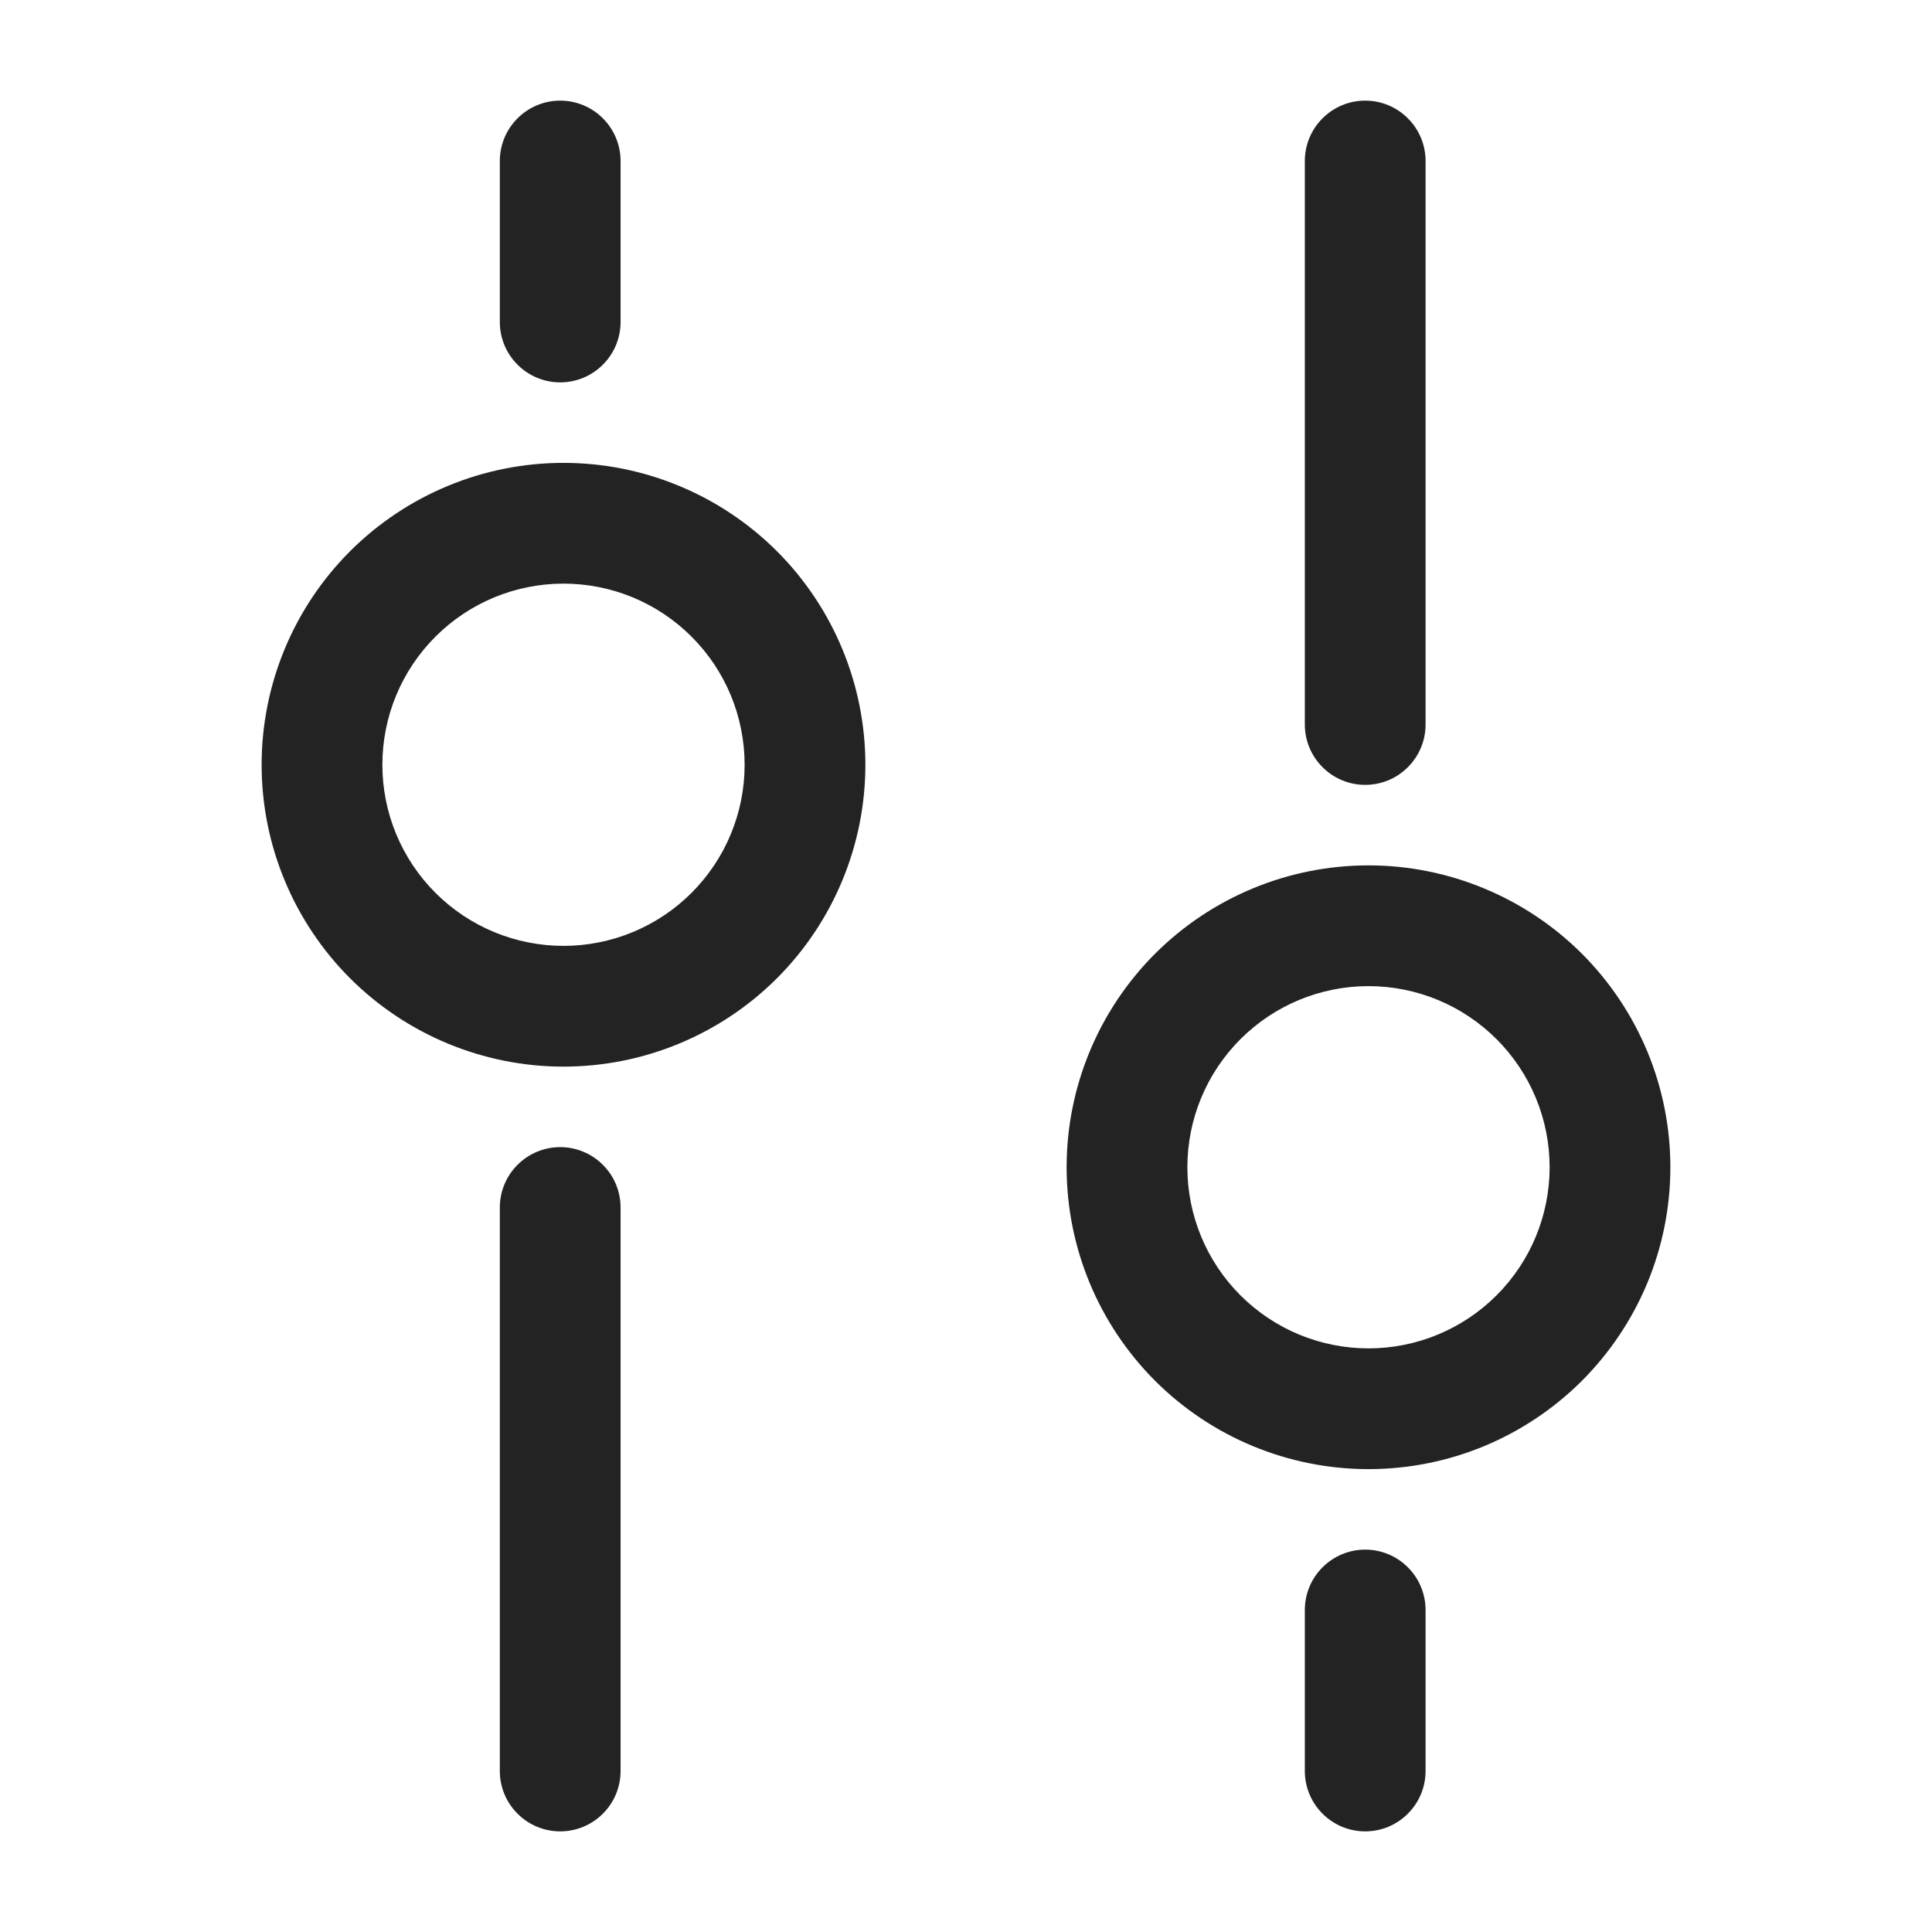
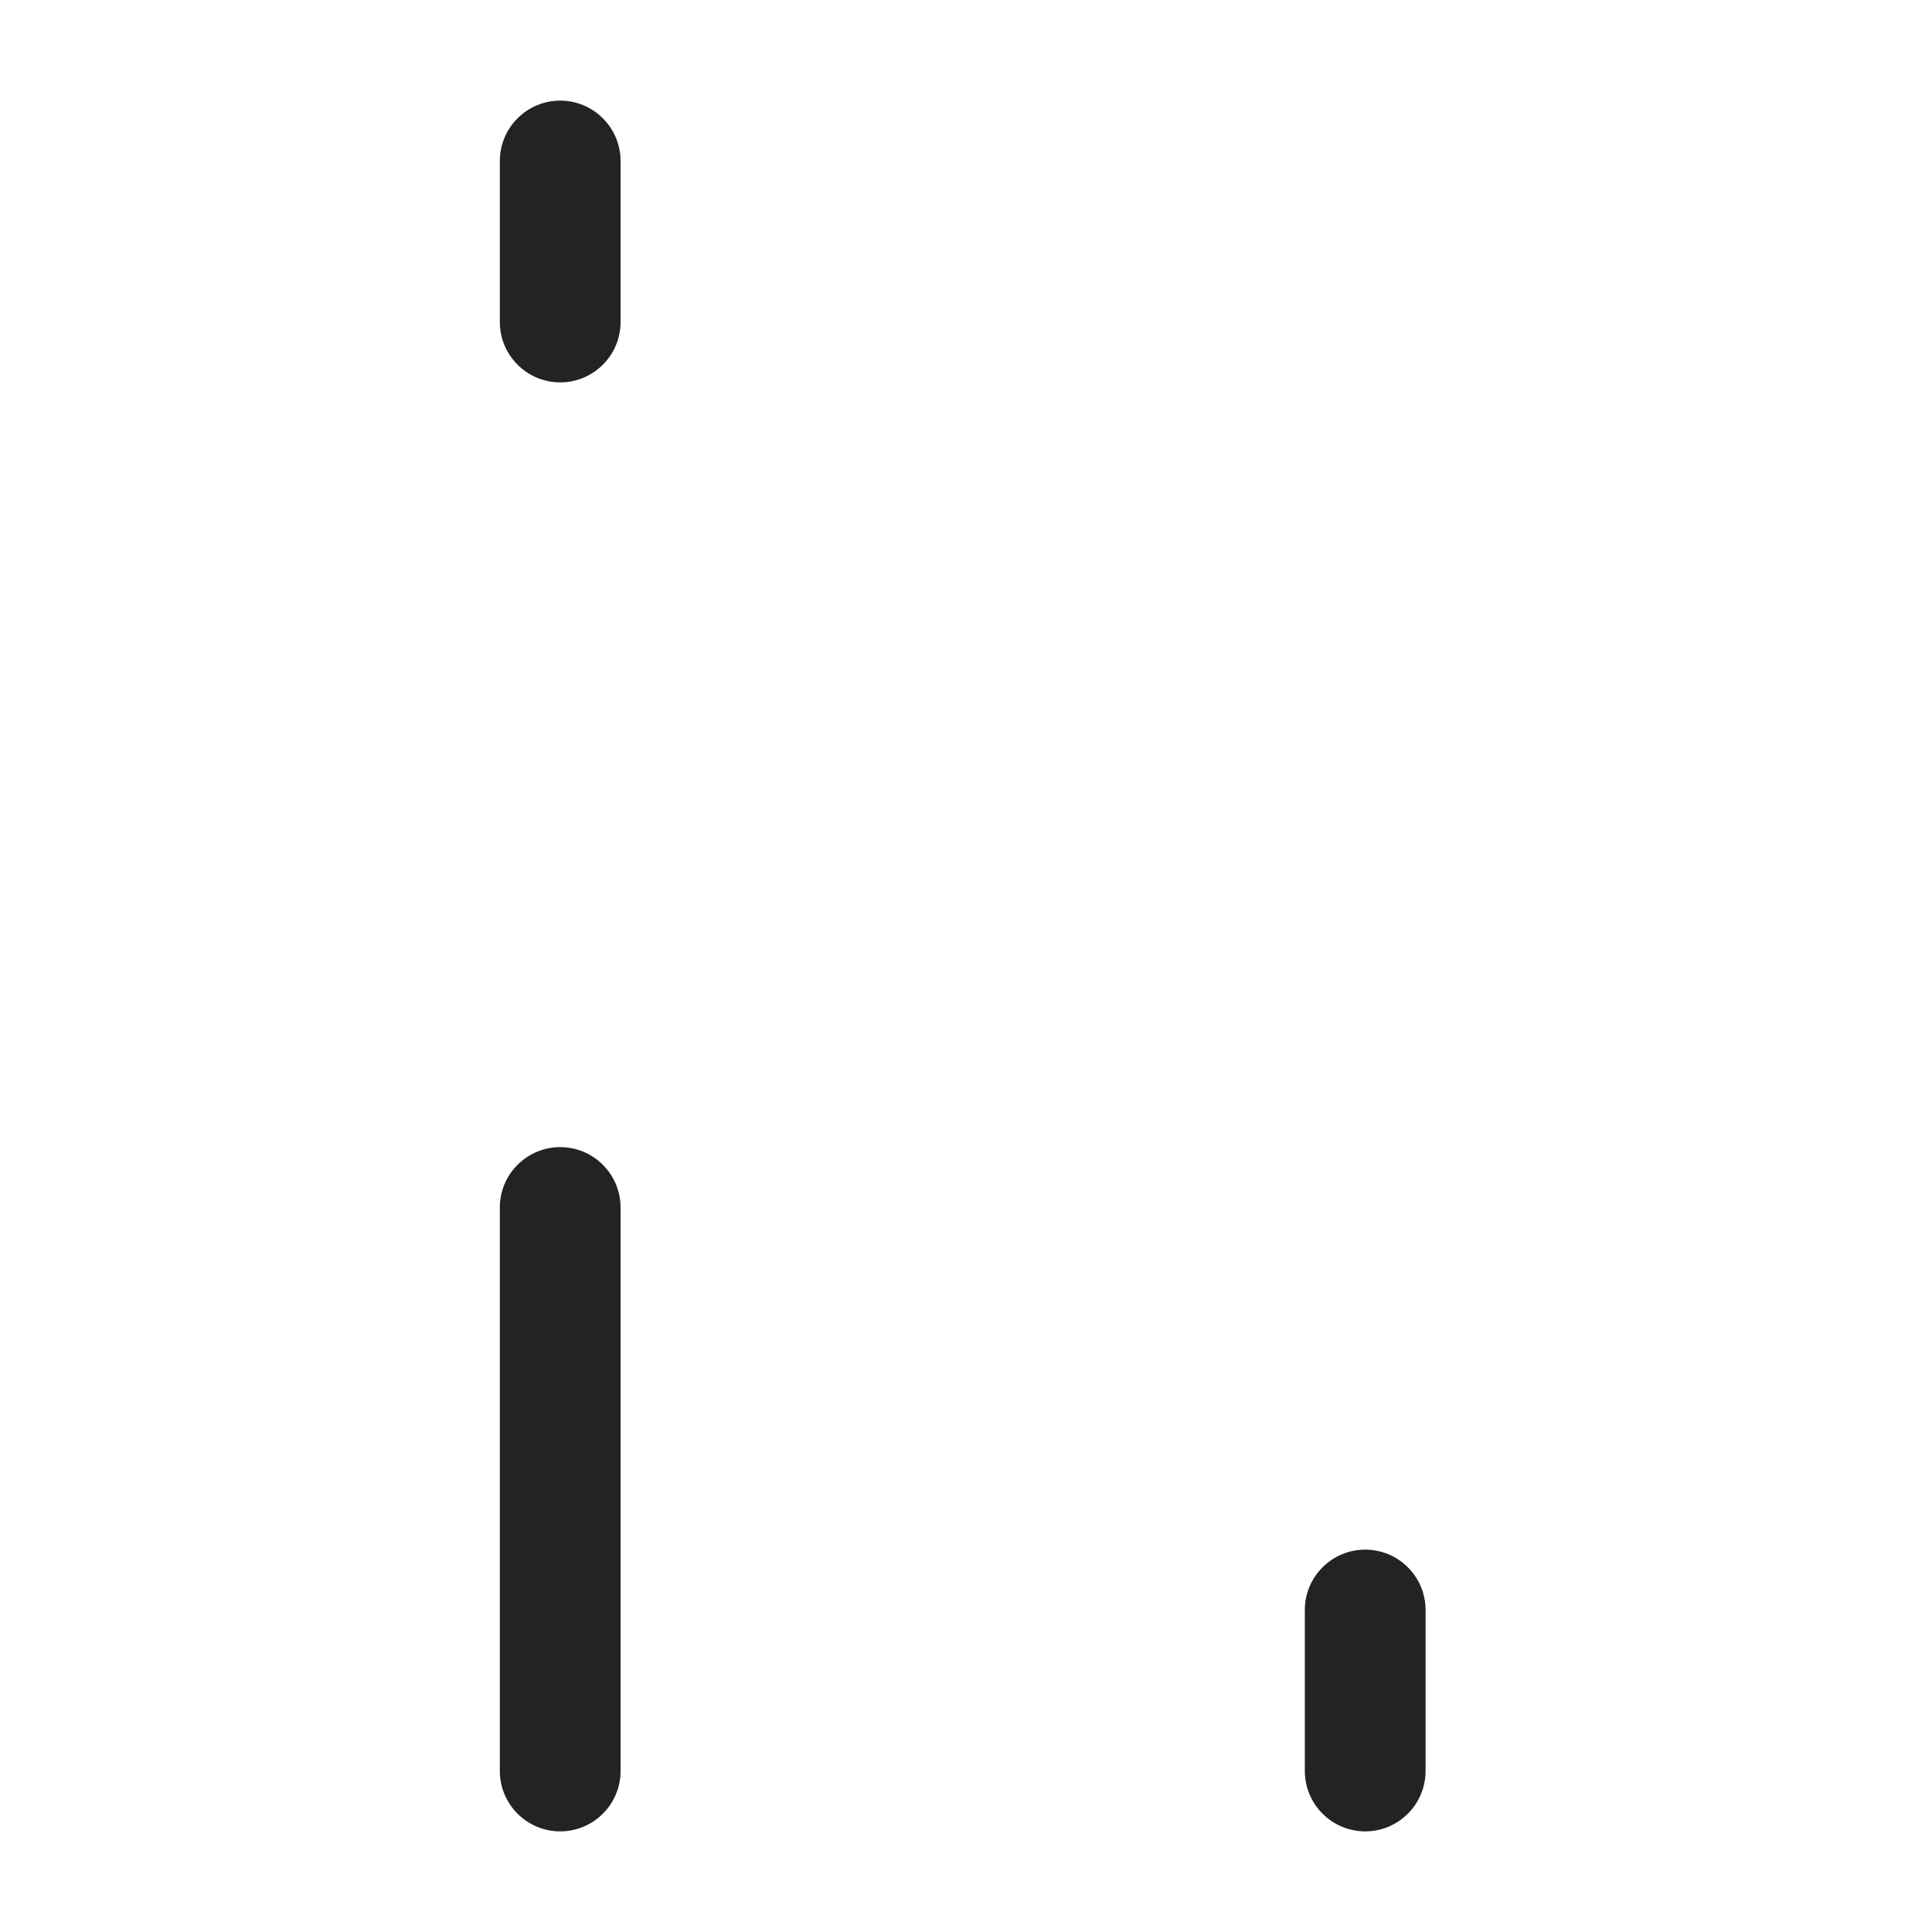
<svg xmlns="http://www.w3.org/2000/svg" width="24" height="24" viewBox="0 0 24 24" fill="none">
  <g id="solar:tuning-outline">
-     <path id="Vector" d="M16.959 9.75C16.76 9.75 16.569 9.671 16.429 9.53C16.288 9.39 16.209 9.199 16.209 9V2C16.209 1.801 16.288 1.61 16.429 1.47C16.569 1.329 16.76 1.25 16.959 1.25C17.158 1.25 17.349 1.329 17.489 1.47C17.63 1.61 17.709 1.801 17.709 2V9C17.709 9.199 17.63 9.39 17.489 9.53C17.349 9.671 17.158 9.75 16.959 9.75Z" fill="#232323" />
-     <path id="Vector_2" fill-rule="evenodd" clip-rule="evenodd" d="M7 5.75C7.995 5.75 8.948 6.145 9.652 6.848C10.355 7.552 10.75 8.505 10.75 9.5C10.75 10.495 10.355 11.448 9.652 12.152C8.948 12.855 7.995 13.25 7 13.25C6.005 13.25 5.052 12.855 4.348 12.152C3.645 11.448 3.25 10.495 3.25 9.5C3.25 8.505 3.645 7.552 4.348 6.848C5.052 6.145 6.005 5.75 7 5.75ZM9.25 9.5C9.25 9.205 9.192 8.912 9.079 8.639C8.966 8.366 8.8 8.118 8.591 7.909C8.382 7.7 8.134 7.534 7.861 7.421C7.588 7.308 7.295 7.25 7 7.25C6.705 7.25 6.412 7.308 6.139 7.421C5.866 7.534 5.618 7.7 5.409 7.909C5.2 8.118 5.034 8.366 4.921 8.639C4.808 8.912 4.75 9.205 4.75 9.5C4.75 10.097 4.987 10.669 5.409 11.091C5.831 11.513 6.403 11.75 7 11.75C7.597 11.75 8.169 11.513 8.591 11.091C9.013 10.669 9.25 10.097 9.25 9.5ZM17 18.25C17.492 18.25 17.98 18.153 18.435 17.965C18.89 17.776 19.303 17.5 19.652 17.152C20 16.803 20.276 16.39 20.465 15.935C20.653 15.48 20.75 14.992 20.75 14.5C20.75 14.008 20.653 13.52 20.465 13.065C20.276 12.61 20 12.197 19.652 11.848C19.303 11.5 18.89 11.224 18.435 11.036C17.98 10.847 17.492 10.75 17 10.75C16.005 10.75 15.052 11.145 14.348 11.848C13.645 12.552 13.25 13.505 13.25 14.5C13.25 15.495 13.645 16.448 14.348 17.152C15.052 17.855 16.005 18.25 17 18.25ZM19.25 14.5C19.25 15.097 19.013 15.669 18.591 16.091C18.169 16.513 17.597 16.75 17 16.75C16.403 16.75 15.831 16.513 15.409 16.091C14.987 15.669 14.75 15.097 14.75 14.5C14.75 13.903 14.987 13.331 15.409 12.909C15.831 12.487 16.403 12.25 17 12.25C17.597 12.25 18.169 12.487 18.591 12.909C19.013 13.331 19.25 13.903 19.25 14.5Z" fill="#232323" />
    <path id="Vector_3" d="M6.209 15C6.209 14.801 6.288 14.61 6.429 14.47C6.569 14.329 6.76 14.25 6.959 14.25C7.158 14.25 7.349 14.329 7.489 14.47C7.63 14.61 7.709 14.801 7.709 15V22C7.709 22.199 7.63 22.39 7.489 22.53C7.349 22.671 7.158 22.75 6.959 22.75C6.76 22.75 6.569 22.671 6.429 22.53C6.288 22.39 6.209 22.199 6.209 22V15ZM16.959 22.75C16.76 22.75 16.569 22.671 16.429 22.53C16.288 22.39 16.209 22.199 16.209 22V20C16.209 19.801 16.288 19.61 16.429 19.47C16.569 19.329 16.76 19.25 16.959 19.25C17.158 19.25 17.349 19.329 17.489 19.47C17.63 19.61 17.709 19.801 17.709 20V22C17.709 22.199 17.63 22.39 17.489 22.53C17.349 22.671 17.158 22.75 16.959 22.75ZM6.209 2C6.209 1.801 6.288 1.61 6.429 1.47C6.569 1.329 6.76 1.25 6.959 1.25C7.158 1.25 7.349 1.329 7.489 1.47C7.63 1.61 7.709 1.801 7.709 2V4C7.709 4.199 7.63 4.39 7.489 4.53C7.349 4.671 7.158 4.75 6.959 4.75C6.76 4.75 6.569 4.671 6.429 4.53C6.288 4.39 6.209 4.199 6.209 4V2Z" fill="#232323" />
  </g>
</svg>